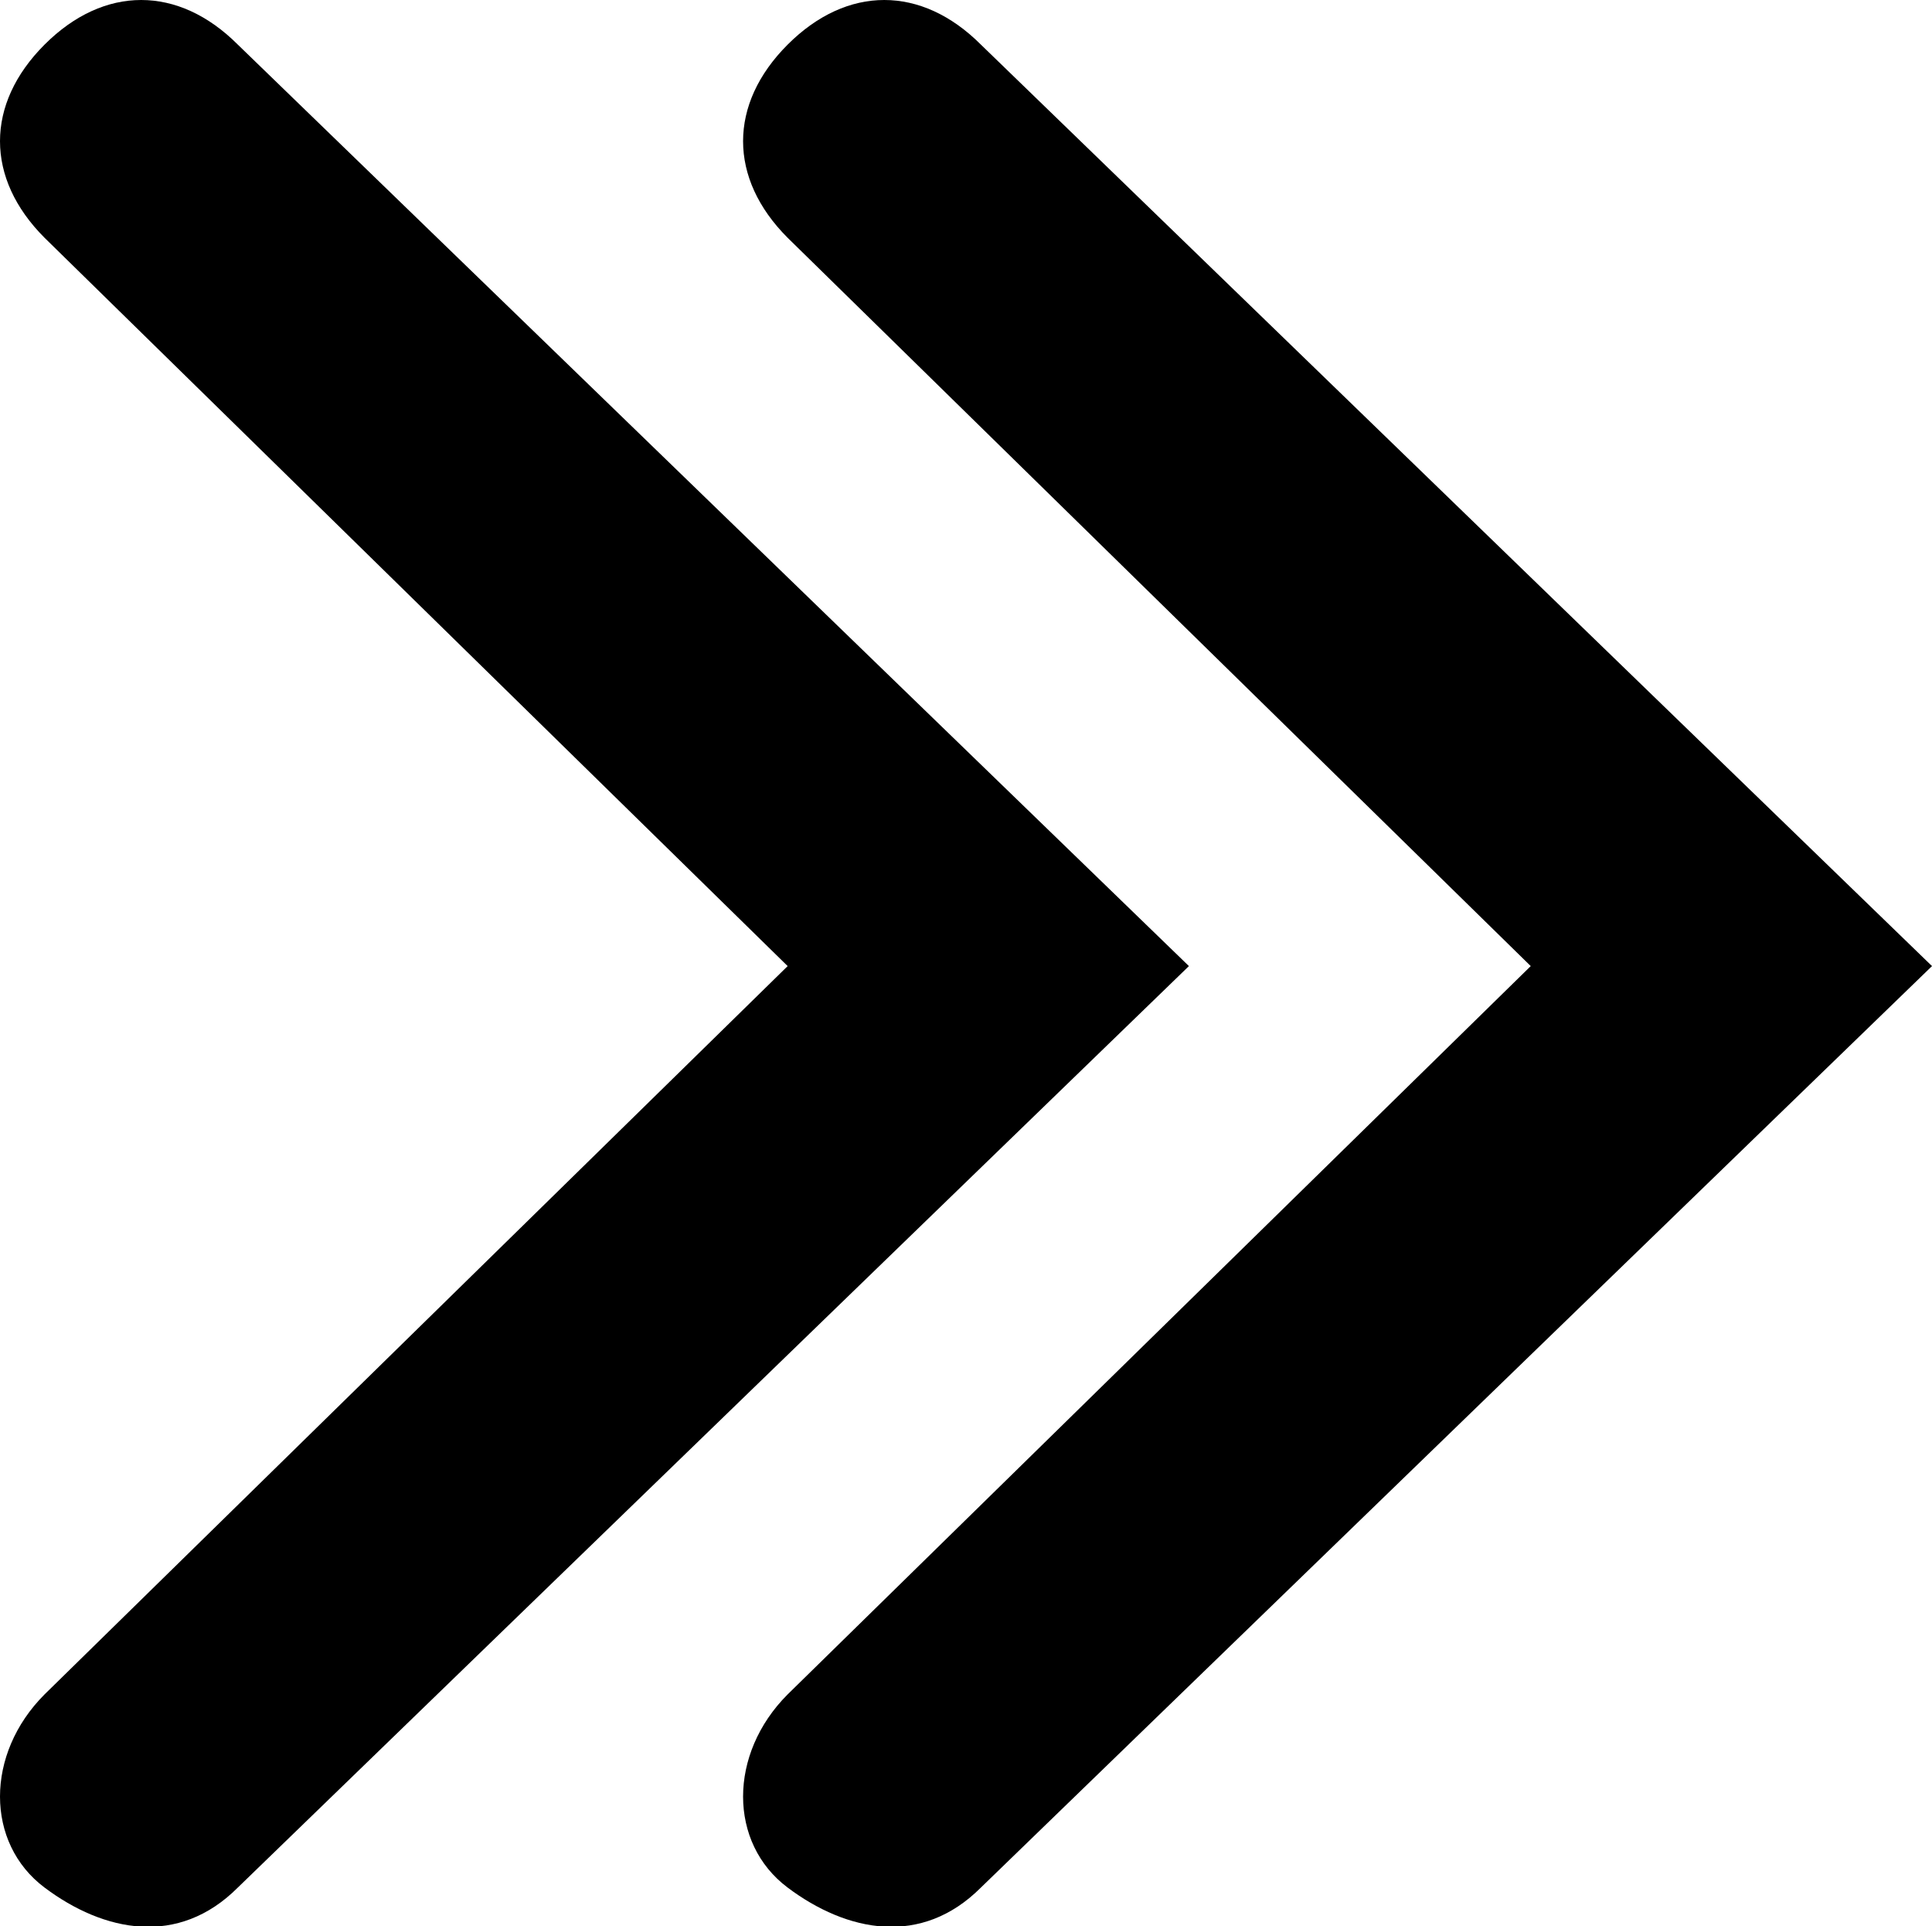
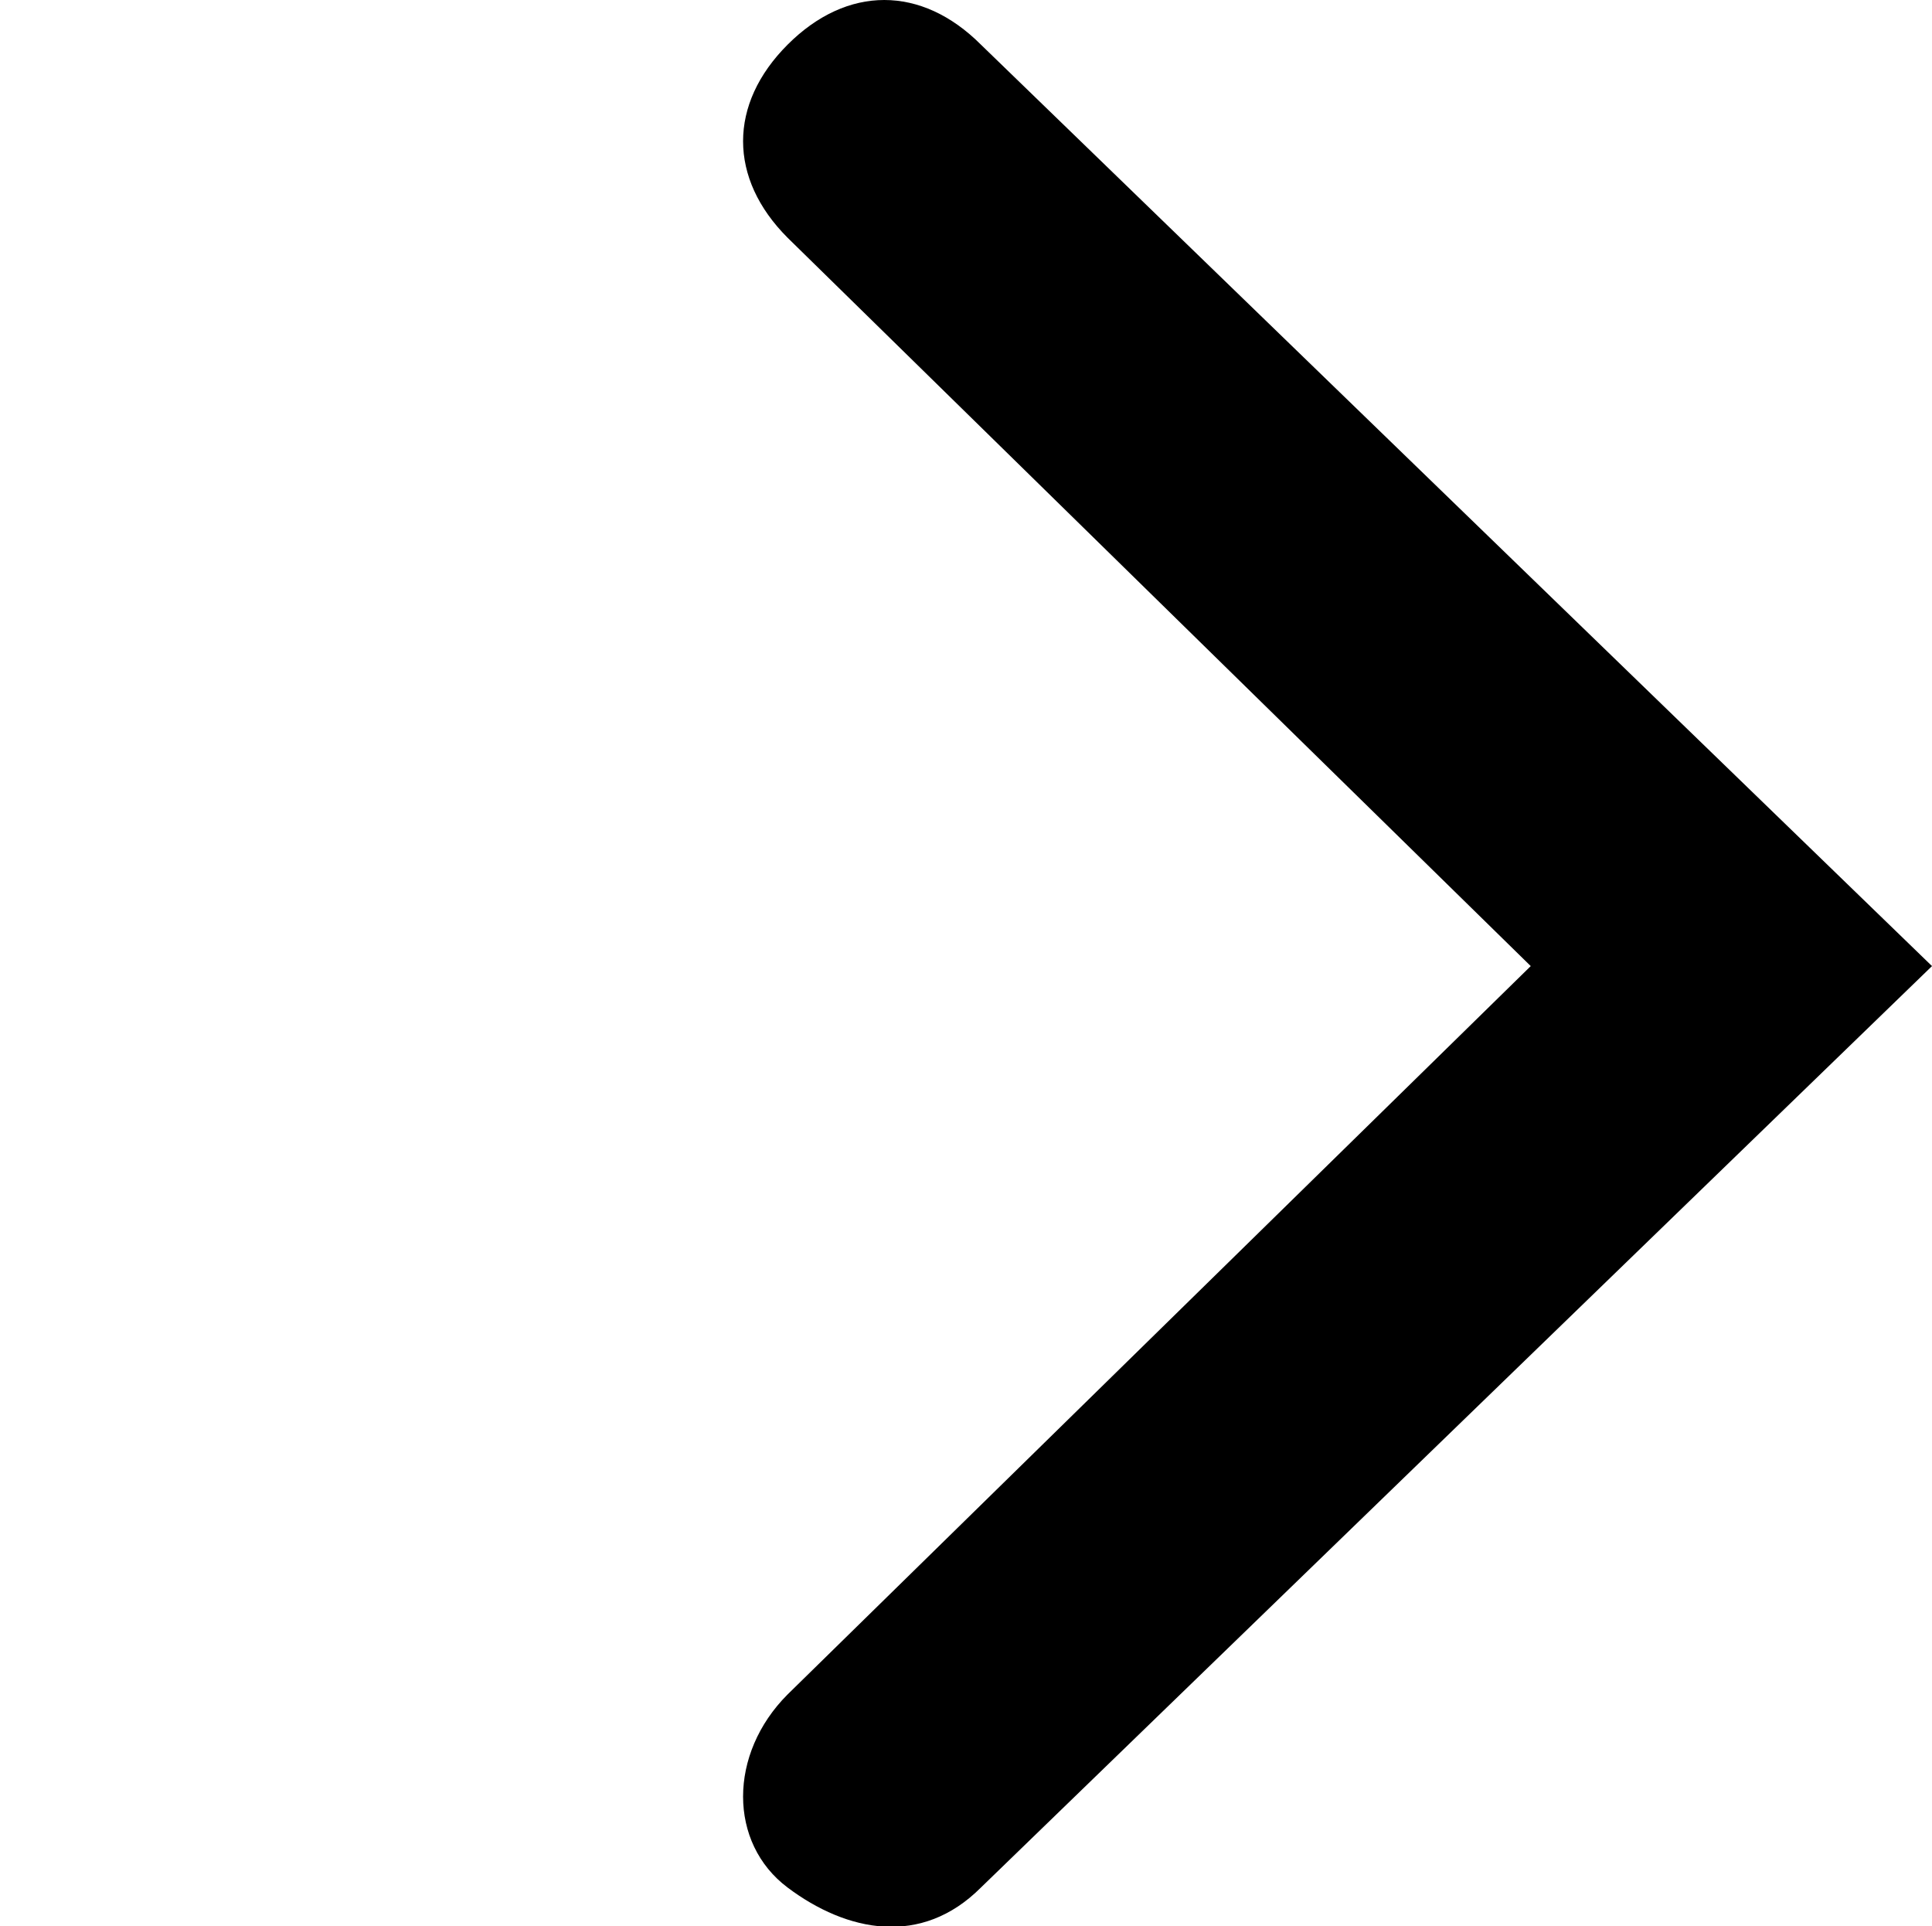
<svg xmlns="http://www.w3.org/2000/svg" id="Capa_1" data-name="Capa 1" viewBox="0 0 13 12.96">
  <defs>
    <style>
      .cls-1 {
        stroke-width: 0px;
      }
    </style>
  </defs>
-   <path class="cls-1" d="m.3,11.4l5-4.9L.3,1.6C-.1,1.2-.1.7.3.3H.3C.7-.1,1.2-.1,1.6.3l6.4,6.2L1.6,12.7c-.4.4-.9.3-1.3,0H.3c-.4-.3-.4-.9,0-1.3Z" />
  <path class="cls-1" d="m5.3,11.4l5-4.9L5.3,1.6c-.4-.4-.4-.9,0-1.3h0c.4-.4.9-.4,1.3,0l6.4,6.2-6.4,6.2c-.4.4-.9.3-1.3,0h0c-.4-.3-.4-.9,0-1.3Z" />
</svg>